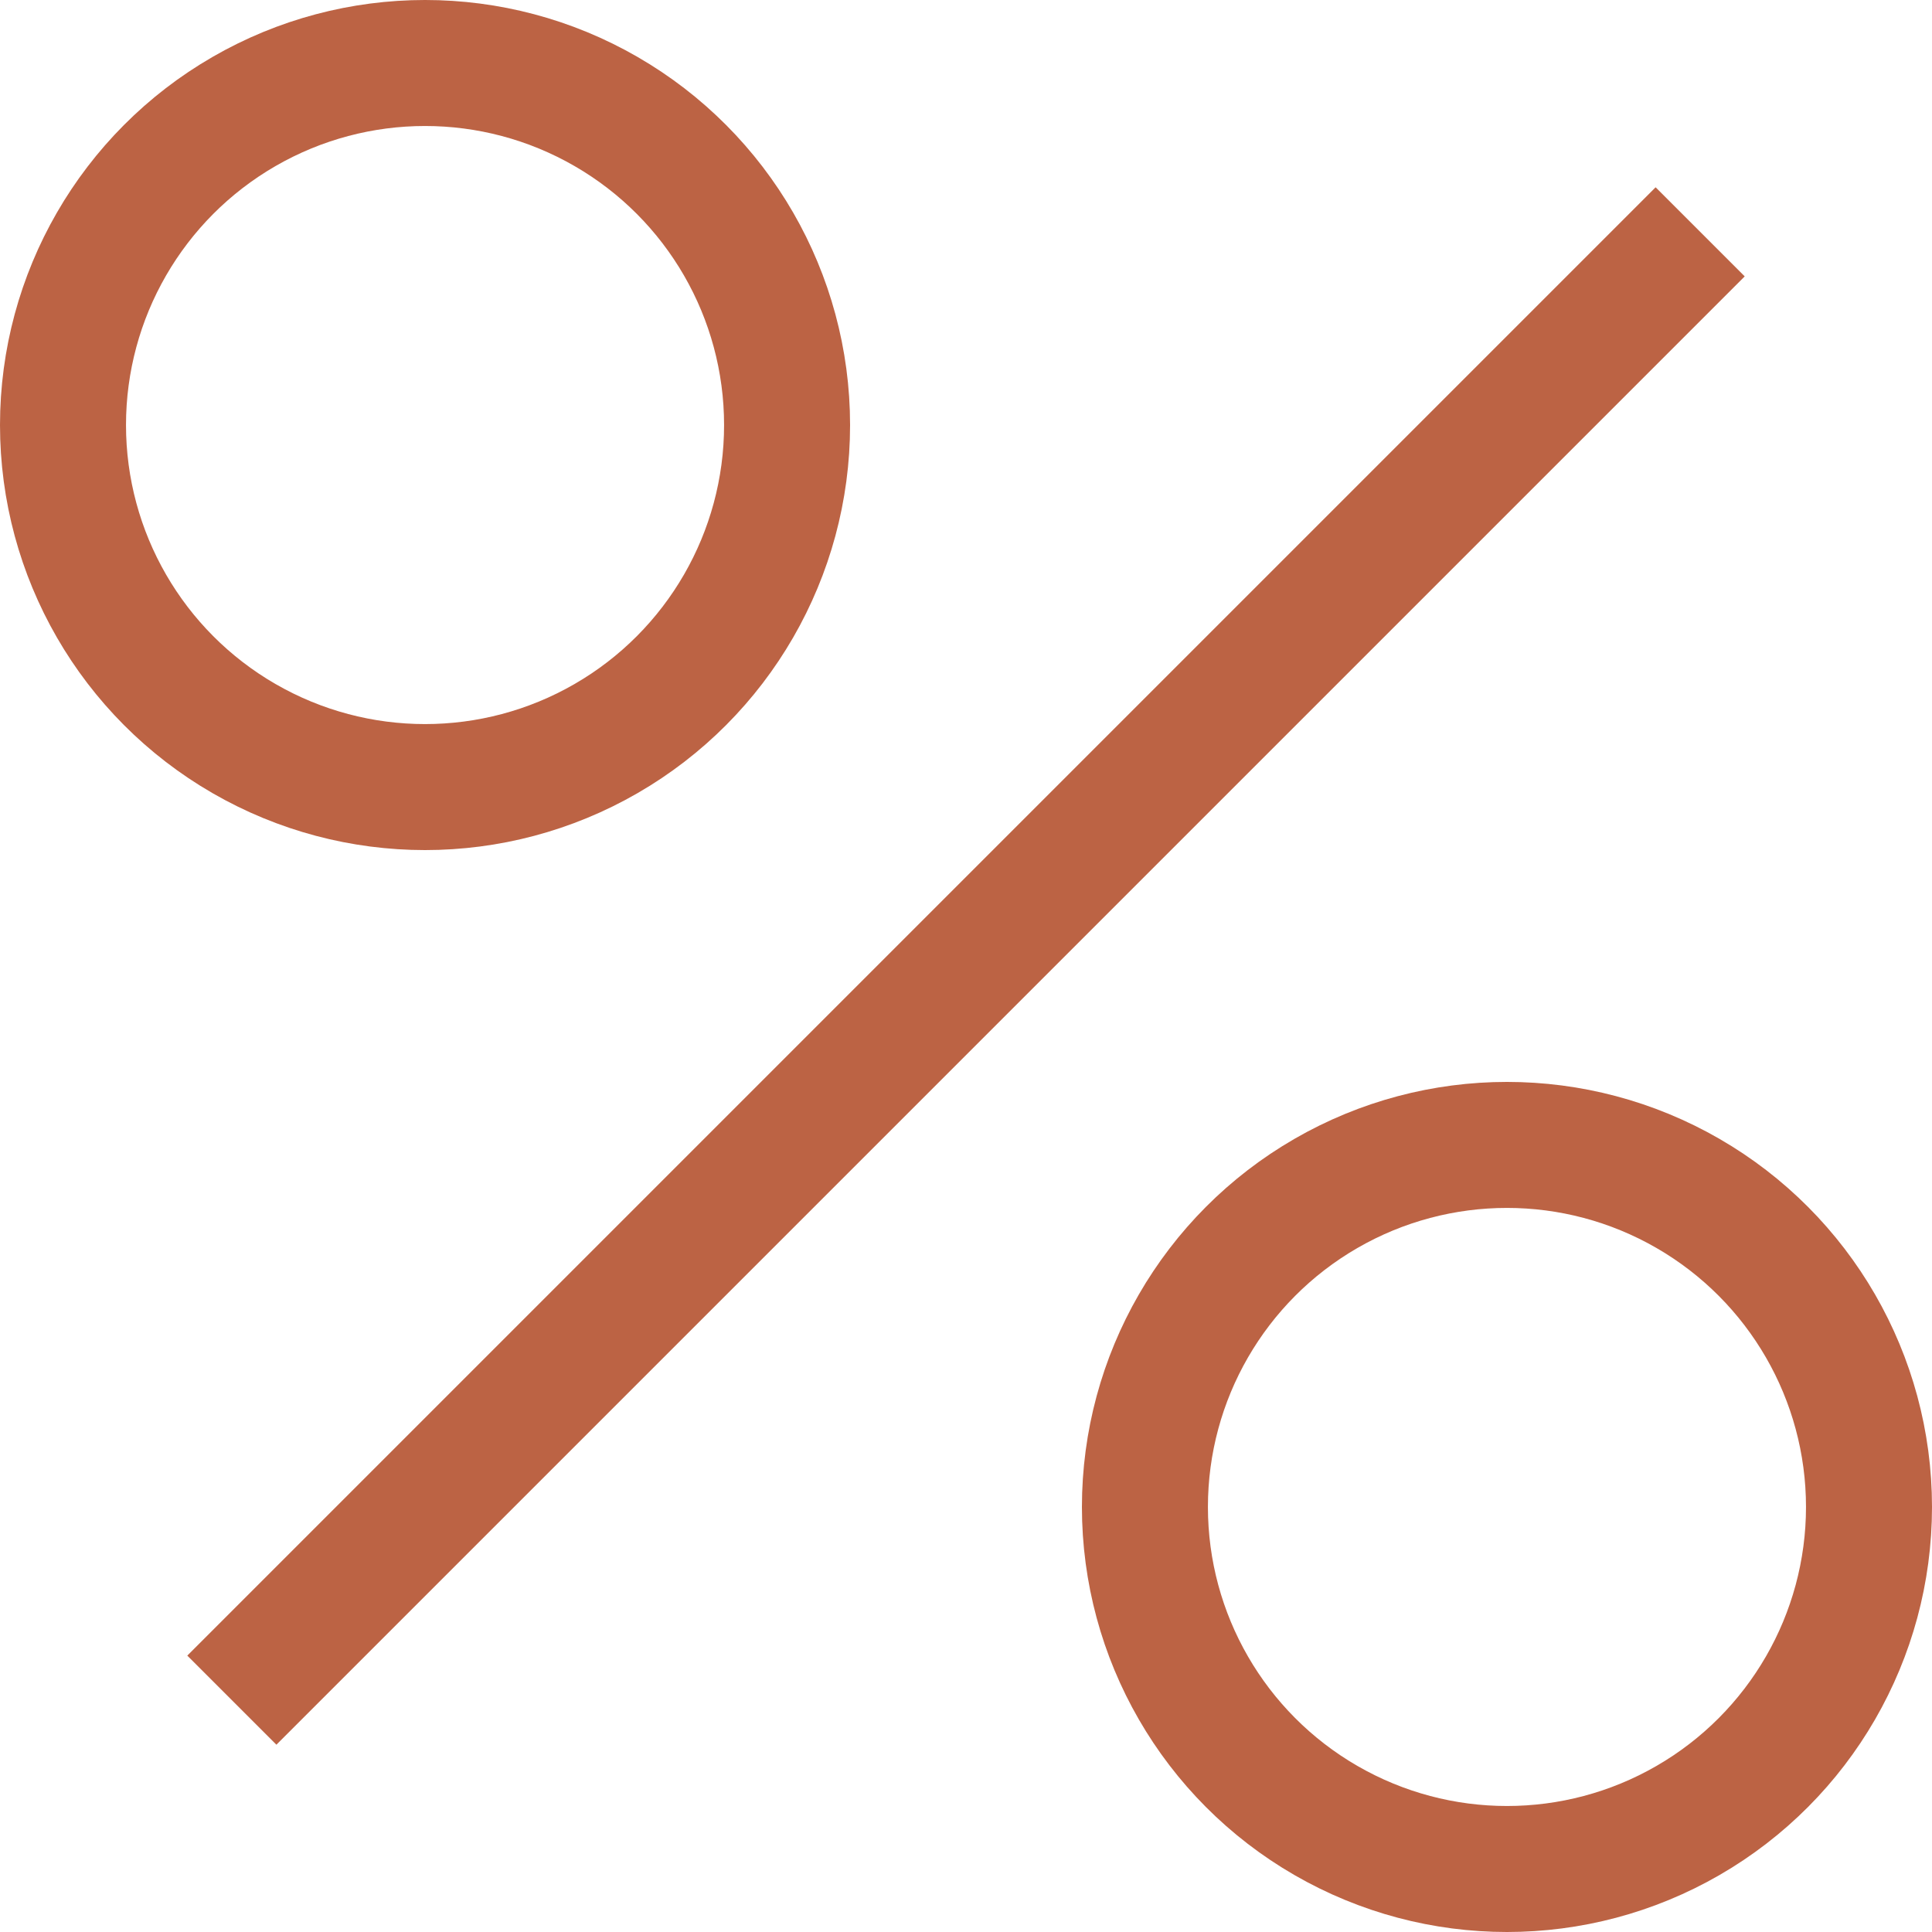
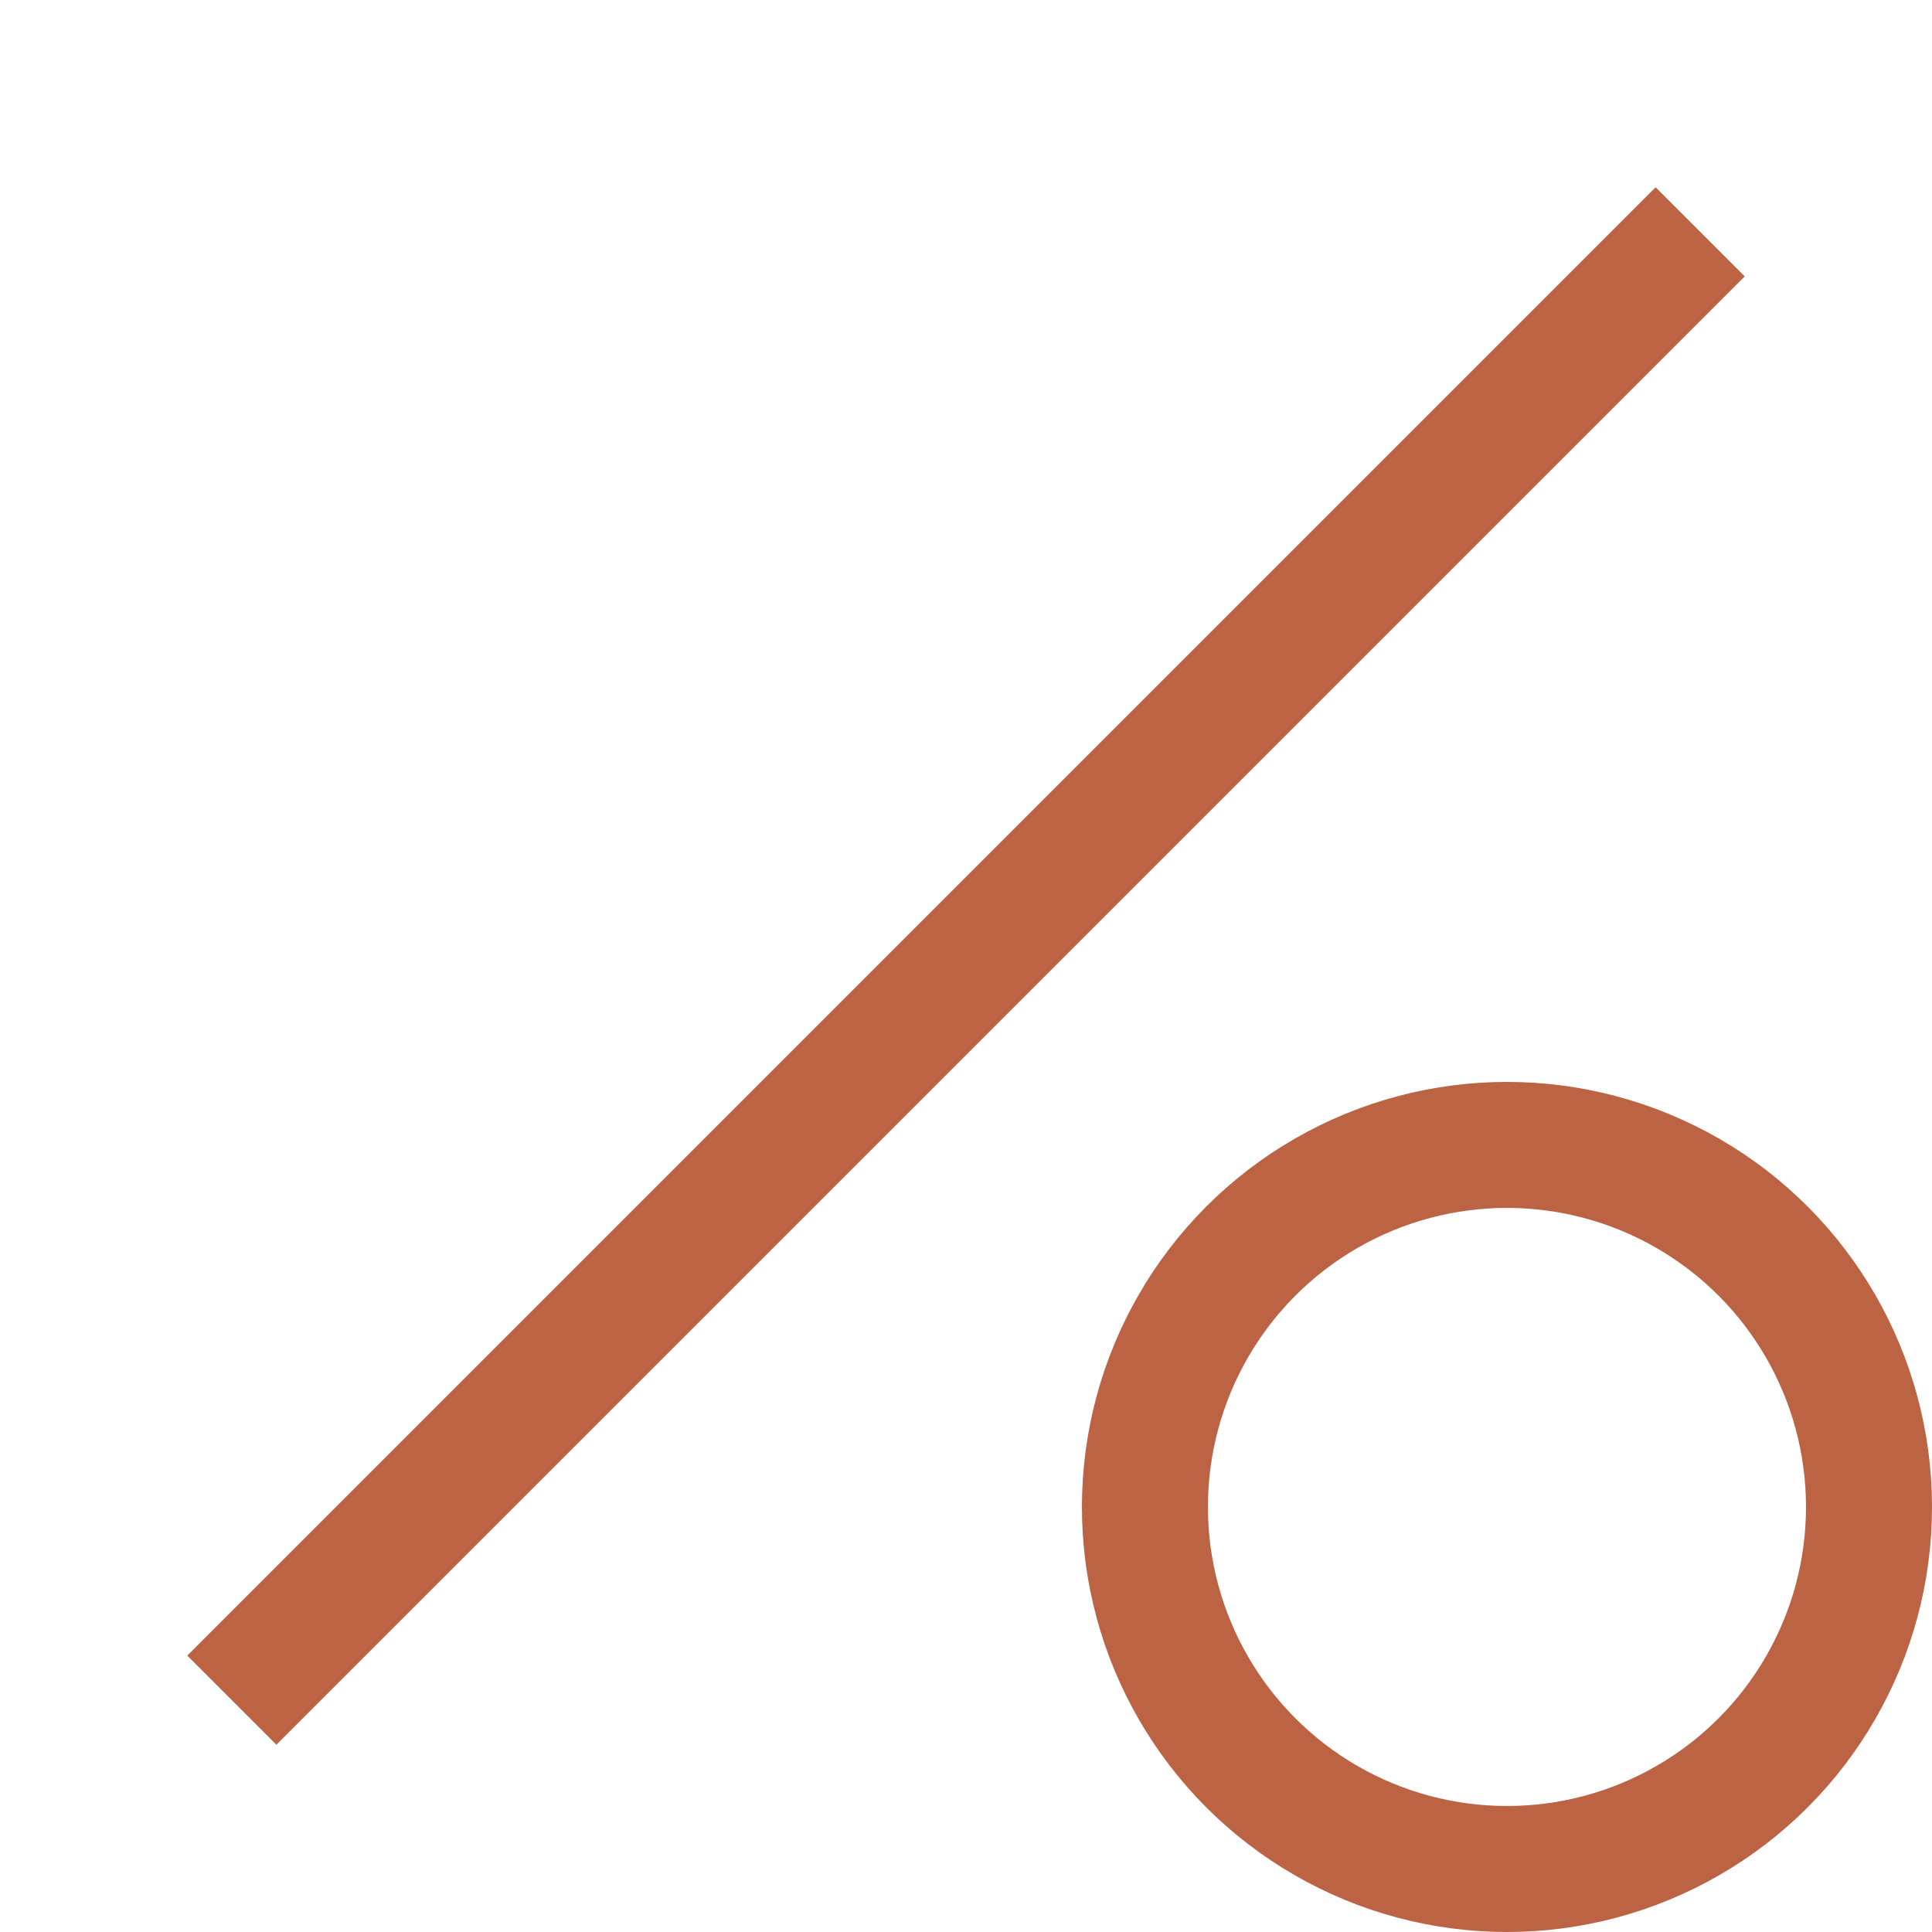
<svg xmlns="http://www.w3.org/2000/svg" width="46" height="46" viewBox="0 0 46 46" fill="none">
-   <circle cx="10.12" cy="10.12" r="8.62" stroke="#BC6344" stroke-width="3" />
  <circle cx="35.88" cy="35.88" r="8.62" stroke="#BC6344" stroke-width="3" />
  <path d="M40.48 5.52L5.52 40.48" stroke="#BC6344" stroke-width="3" />
</svg>